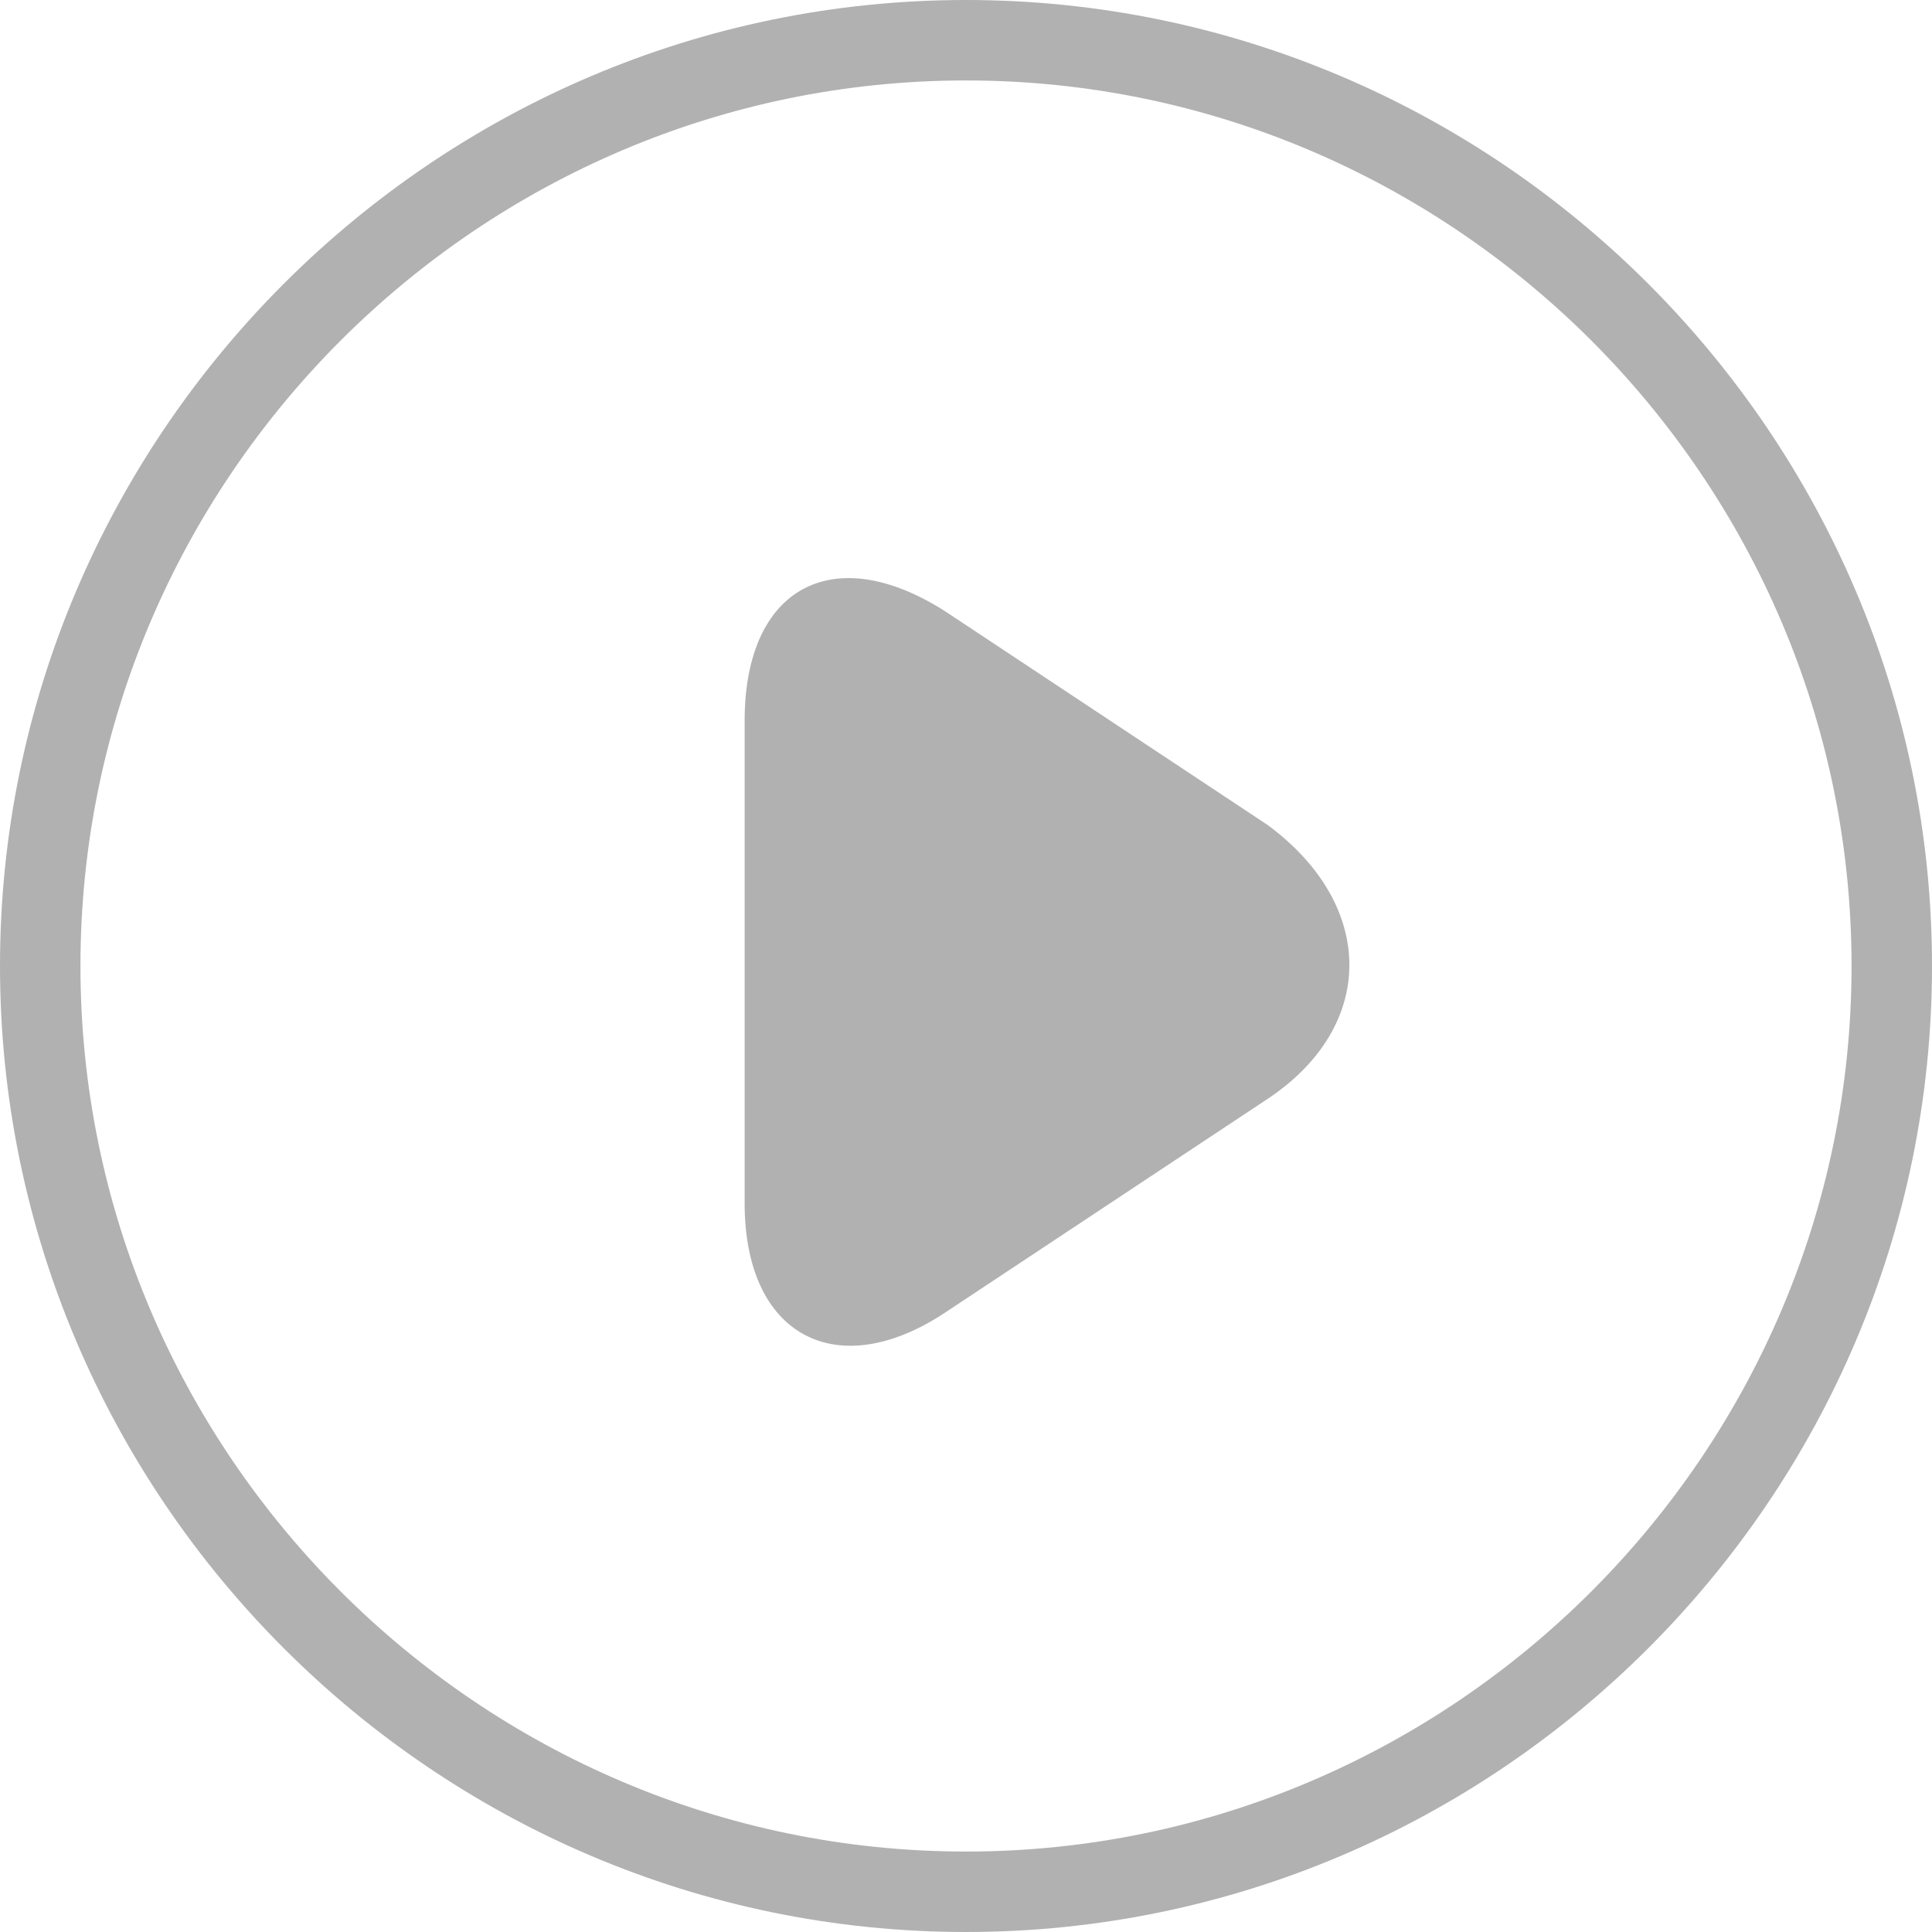
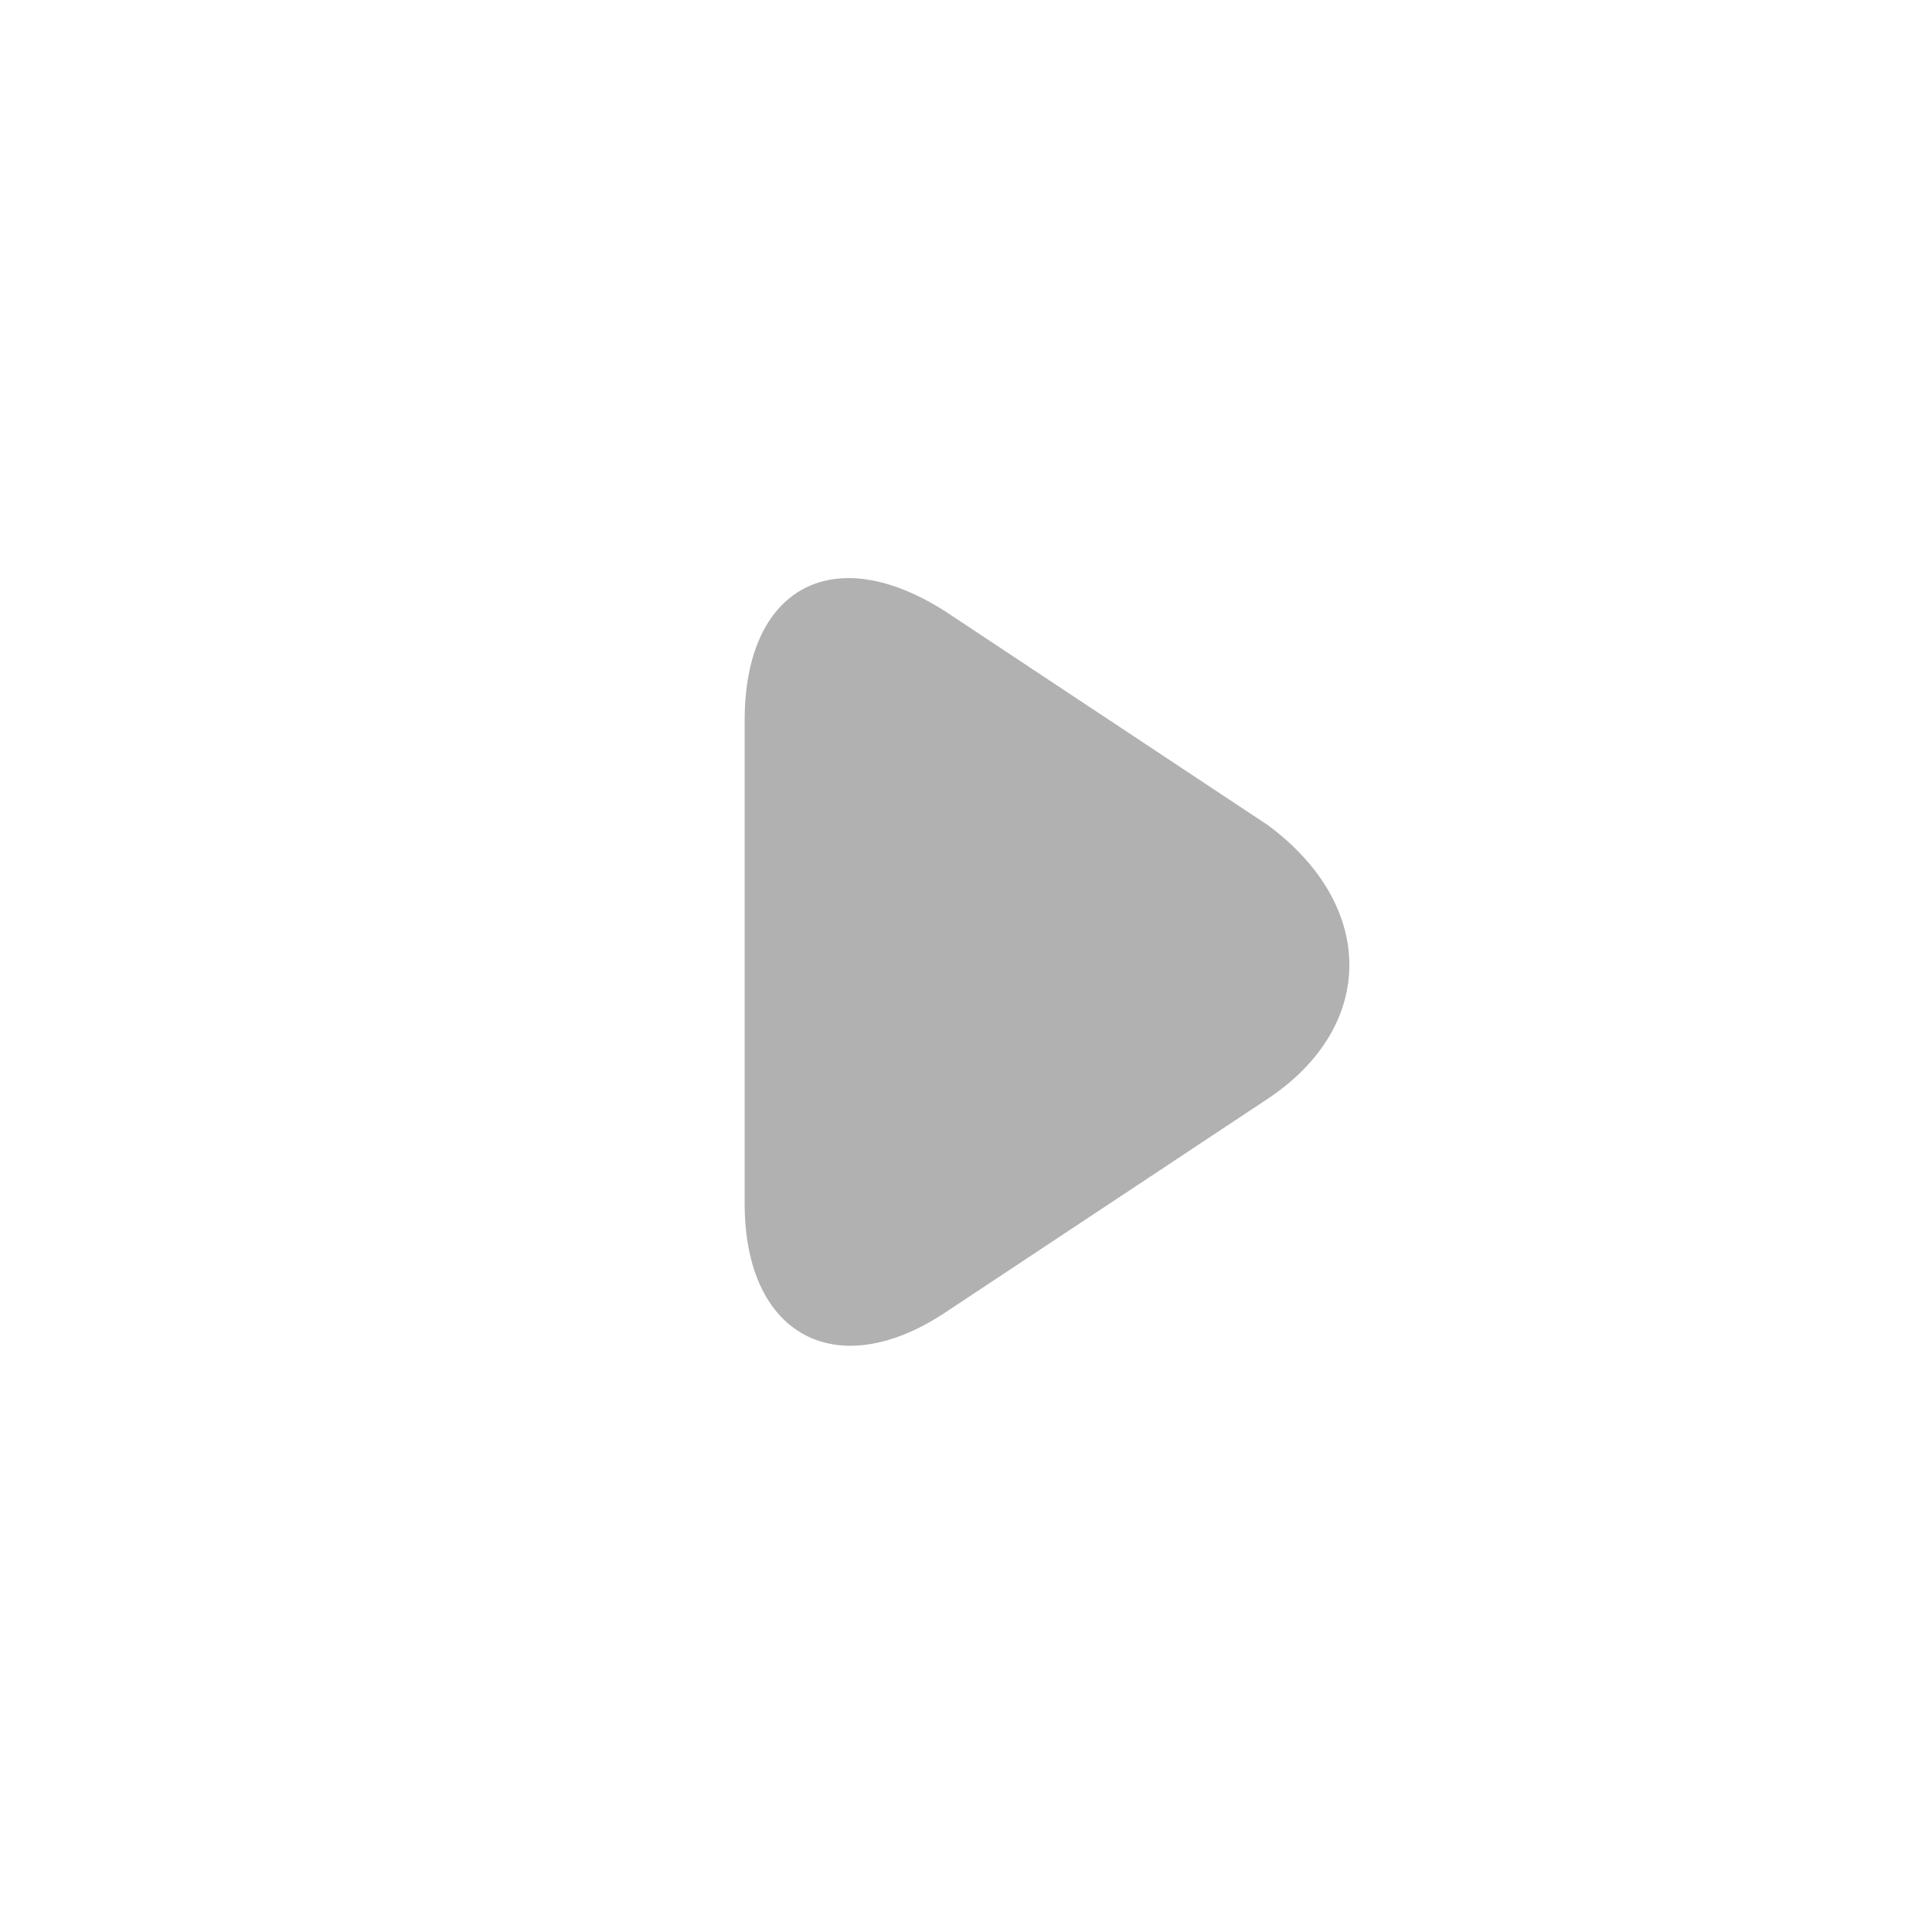
<svg xmlns="http://www.w3.org/2000/svg" width="14" height="14" viewBox="0 0 14 14" fill="none">
-   <path d="M7 14C3.15 14 0 10.85 0 7C0 3.15 3.15 0 7 0C10.85 0 14 3.15 14 7C14 10.85 10.85 14 7 14ZM7 0.583C3.471 0.583 0.583 3.471 0.583 7C0.583 10.529 3.471 13.417 7 13.417C10.529 13.417 13.417 10.529 13.417 7C13.417 3.471 10.529 0.583 7 0.583Z" fill="#B1B1B1" />
  <path d="M9.187 7.962L6.854 9.508C6.067 10.033 5.396 9.683 5.396 8.721V5.221C5.396 4.258 6.037 3.908 6.854 4.433L9.187 5.979C9.975 6.562 9.975 7.437 9.187 7.962V7.962Z" fill="#B1B1B1" />
</svg>